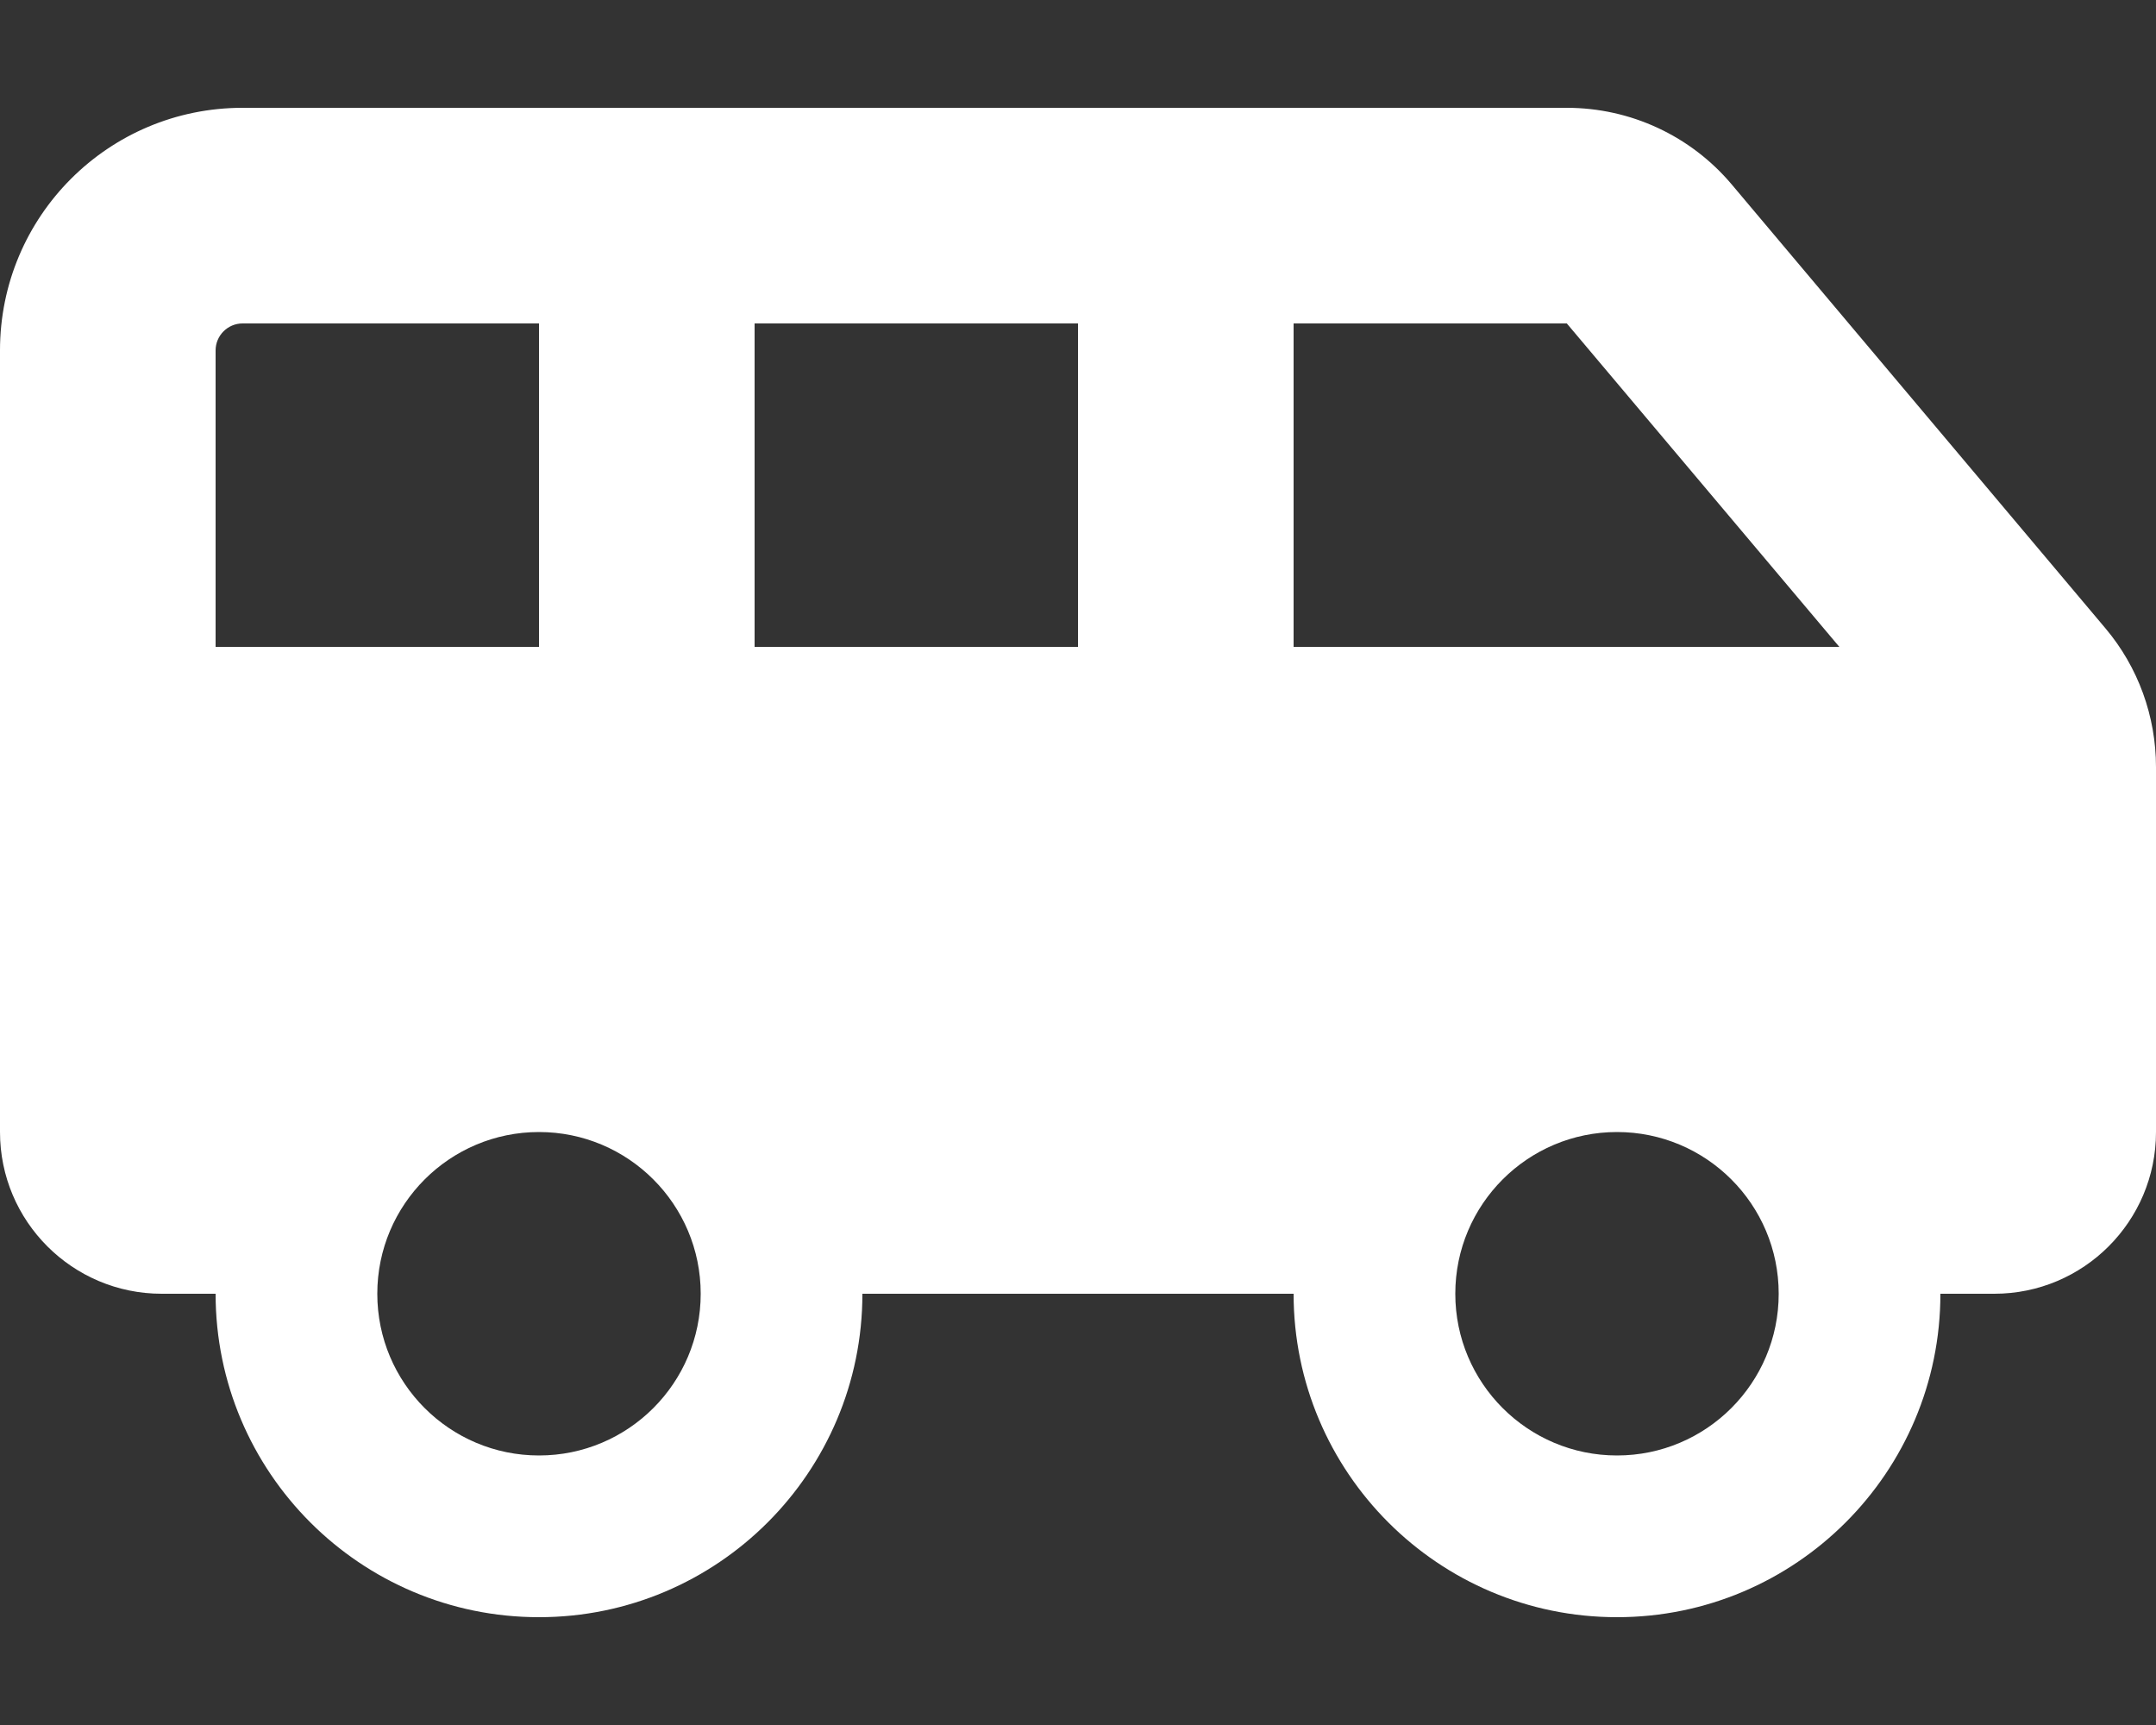
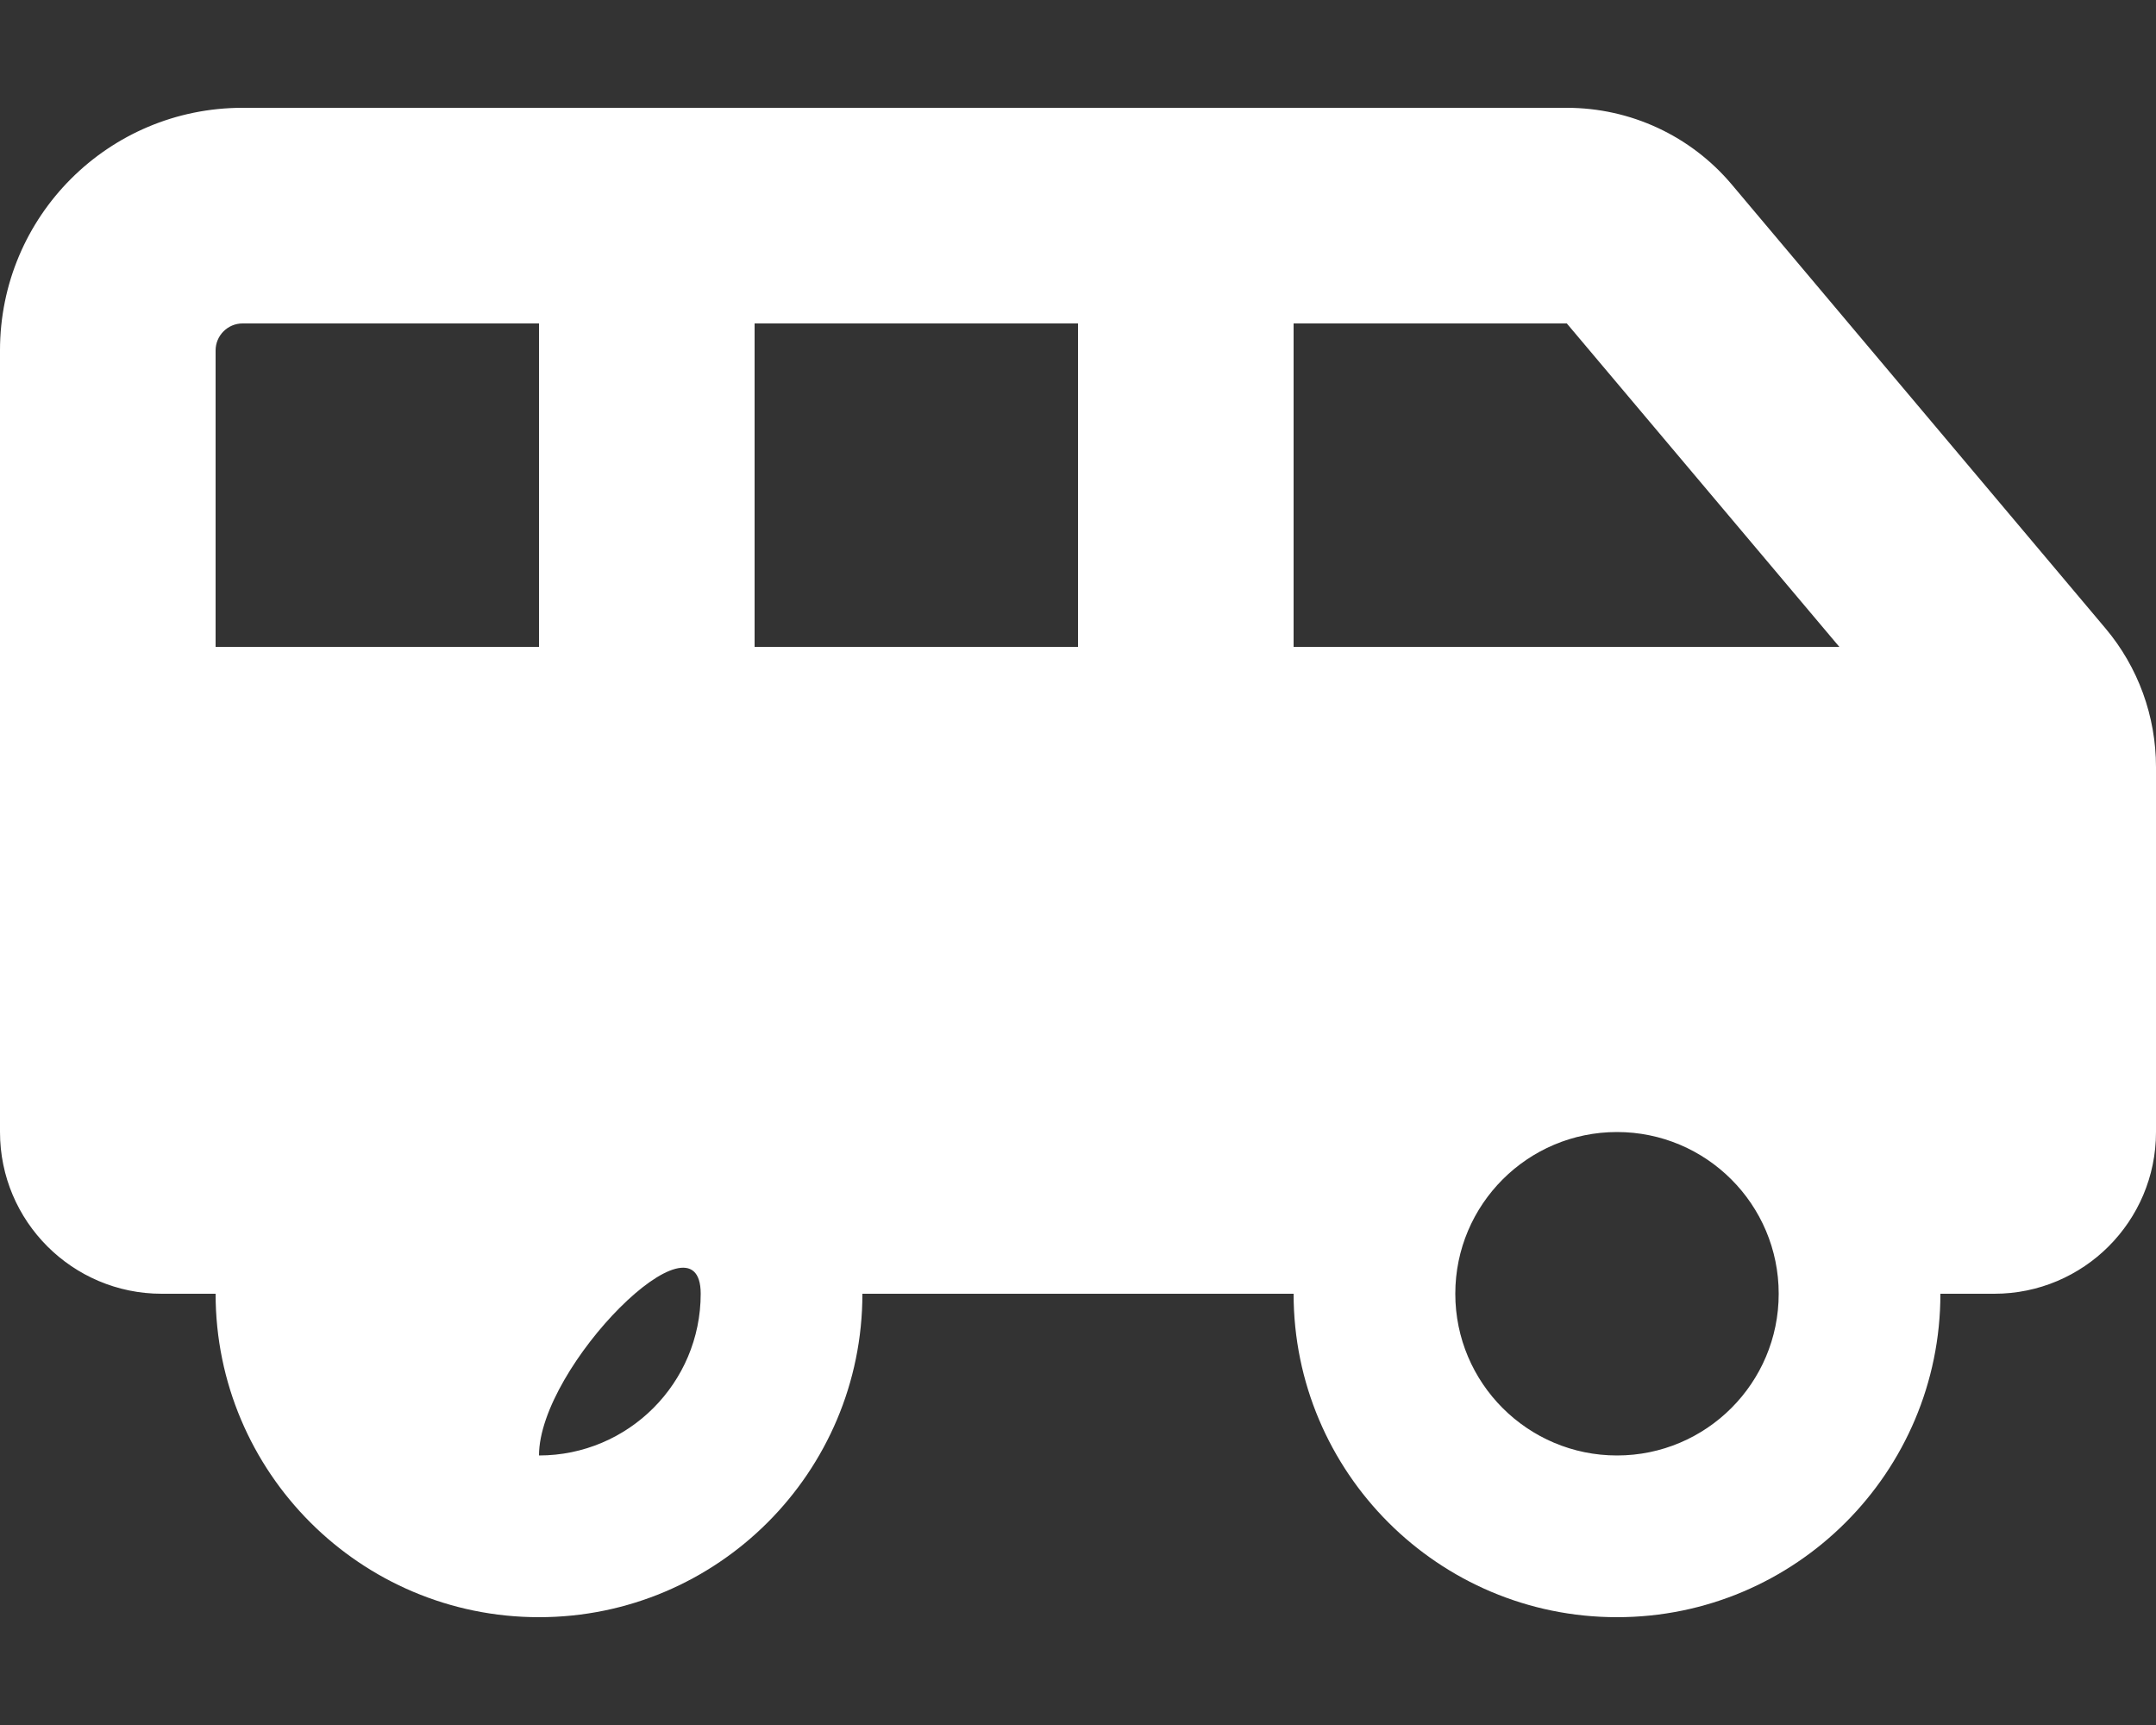
<svg xmlns="http://www.w3.org/2000/svg" version="1.1" id="Capa_1" x="0px" y="0px" viewBox="0 0 640 512" style="enable-background:new 0 0 640 512;" xml:space="preserve">
  <rect x="0" y="0" width="640" height="512" fill="#333333" stroke="none" />
  <style type="text/css">
	.st0{fill:#FFFFFF;}
</style>
-   <path class="st0" d="M64,104v88h96V96H72C67.6,96,64,99.6,64,104z M546,192l-80.9-96H384v96H546z M320,192V96h-96v96H320z M592,384  h-16c0,53-43,96-96,96s-96-43-96-96H256c0,53-43,96-96,96s-96-43-96-96H48c-26.5,0-48-21.5-48-48V104c0-39.8,32.2-72,72-72h120h160  h113.1c18.9,0,36.8,8.3,49,22.8L625,186.5c9.7,11.5,15,26.1,15,41.2V336C640,362.5,618.5,384,592,384z M528,384  c0-26.5-21.5-48-48-48s-48,21.5-48,48s21.5,48,48,48S528,410.5,528,384z M160,432c26.5,0,48-21.5,48-48s-21.5-48-48-48  s-48,21.5-48,48S133.5,432,160,432z" />
+   <path class="st0" d="M64,104v88h96V96H72C67.6,96,64,99.6,64,104z M546,192l-80.9-96H384v96H546z M320,192V96h-96v96H320z M592,384  h-16c0,53-43,96-96,96s-96-43-96-96H256c0,53-43,96-96,96s-96-43-96-96H48c-26.5,0-48-21.5-48-48V104c0-39.8,32.2-72,72-72h120h160  h113.1c18.9,0,36.8,8.3,49,22.8L625,186.5c9.7,11.5,15,26.1,15,41.2V336C640,362.5,618.5,384,592,384z M528,384  c0-26.5-21.5-48-48-48s-48,21.5-48,48s21.5,48,48,48S528,410.5,528,384z M160,432c26.5,0,48-21.5,48-48s-48,21.5-48,48S133.5,432,160,432z" />
</svg>